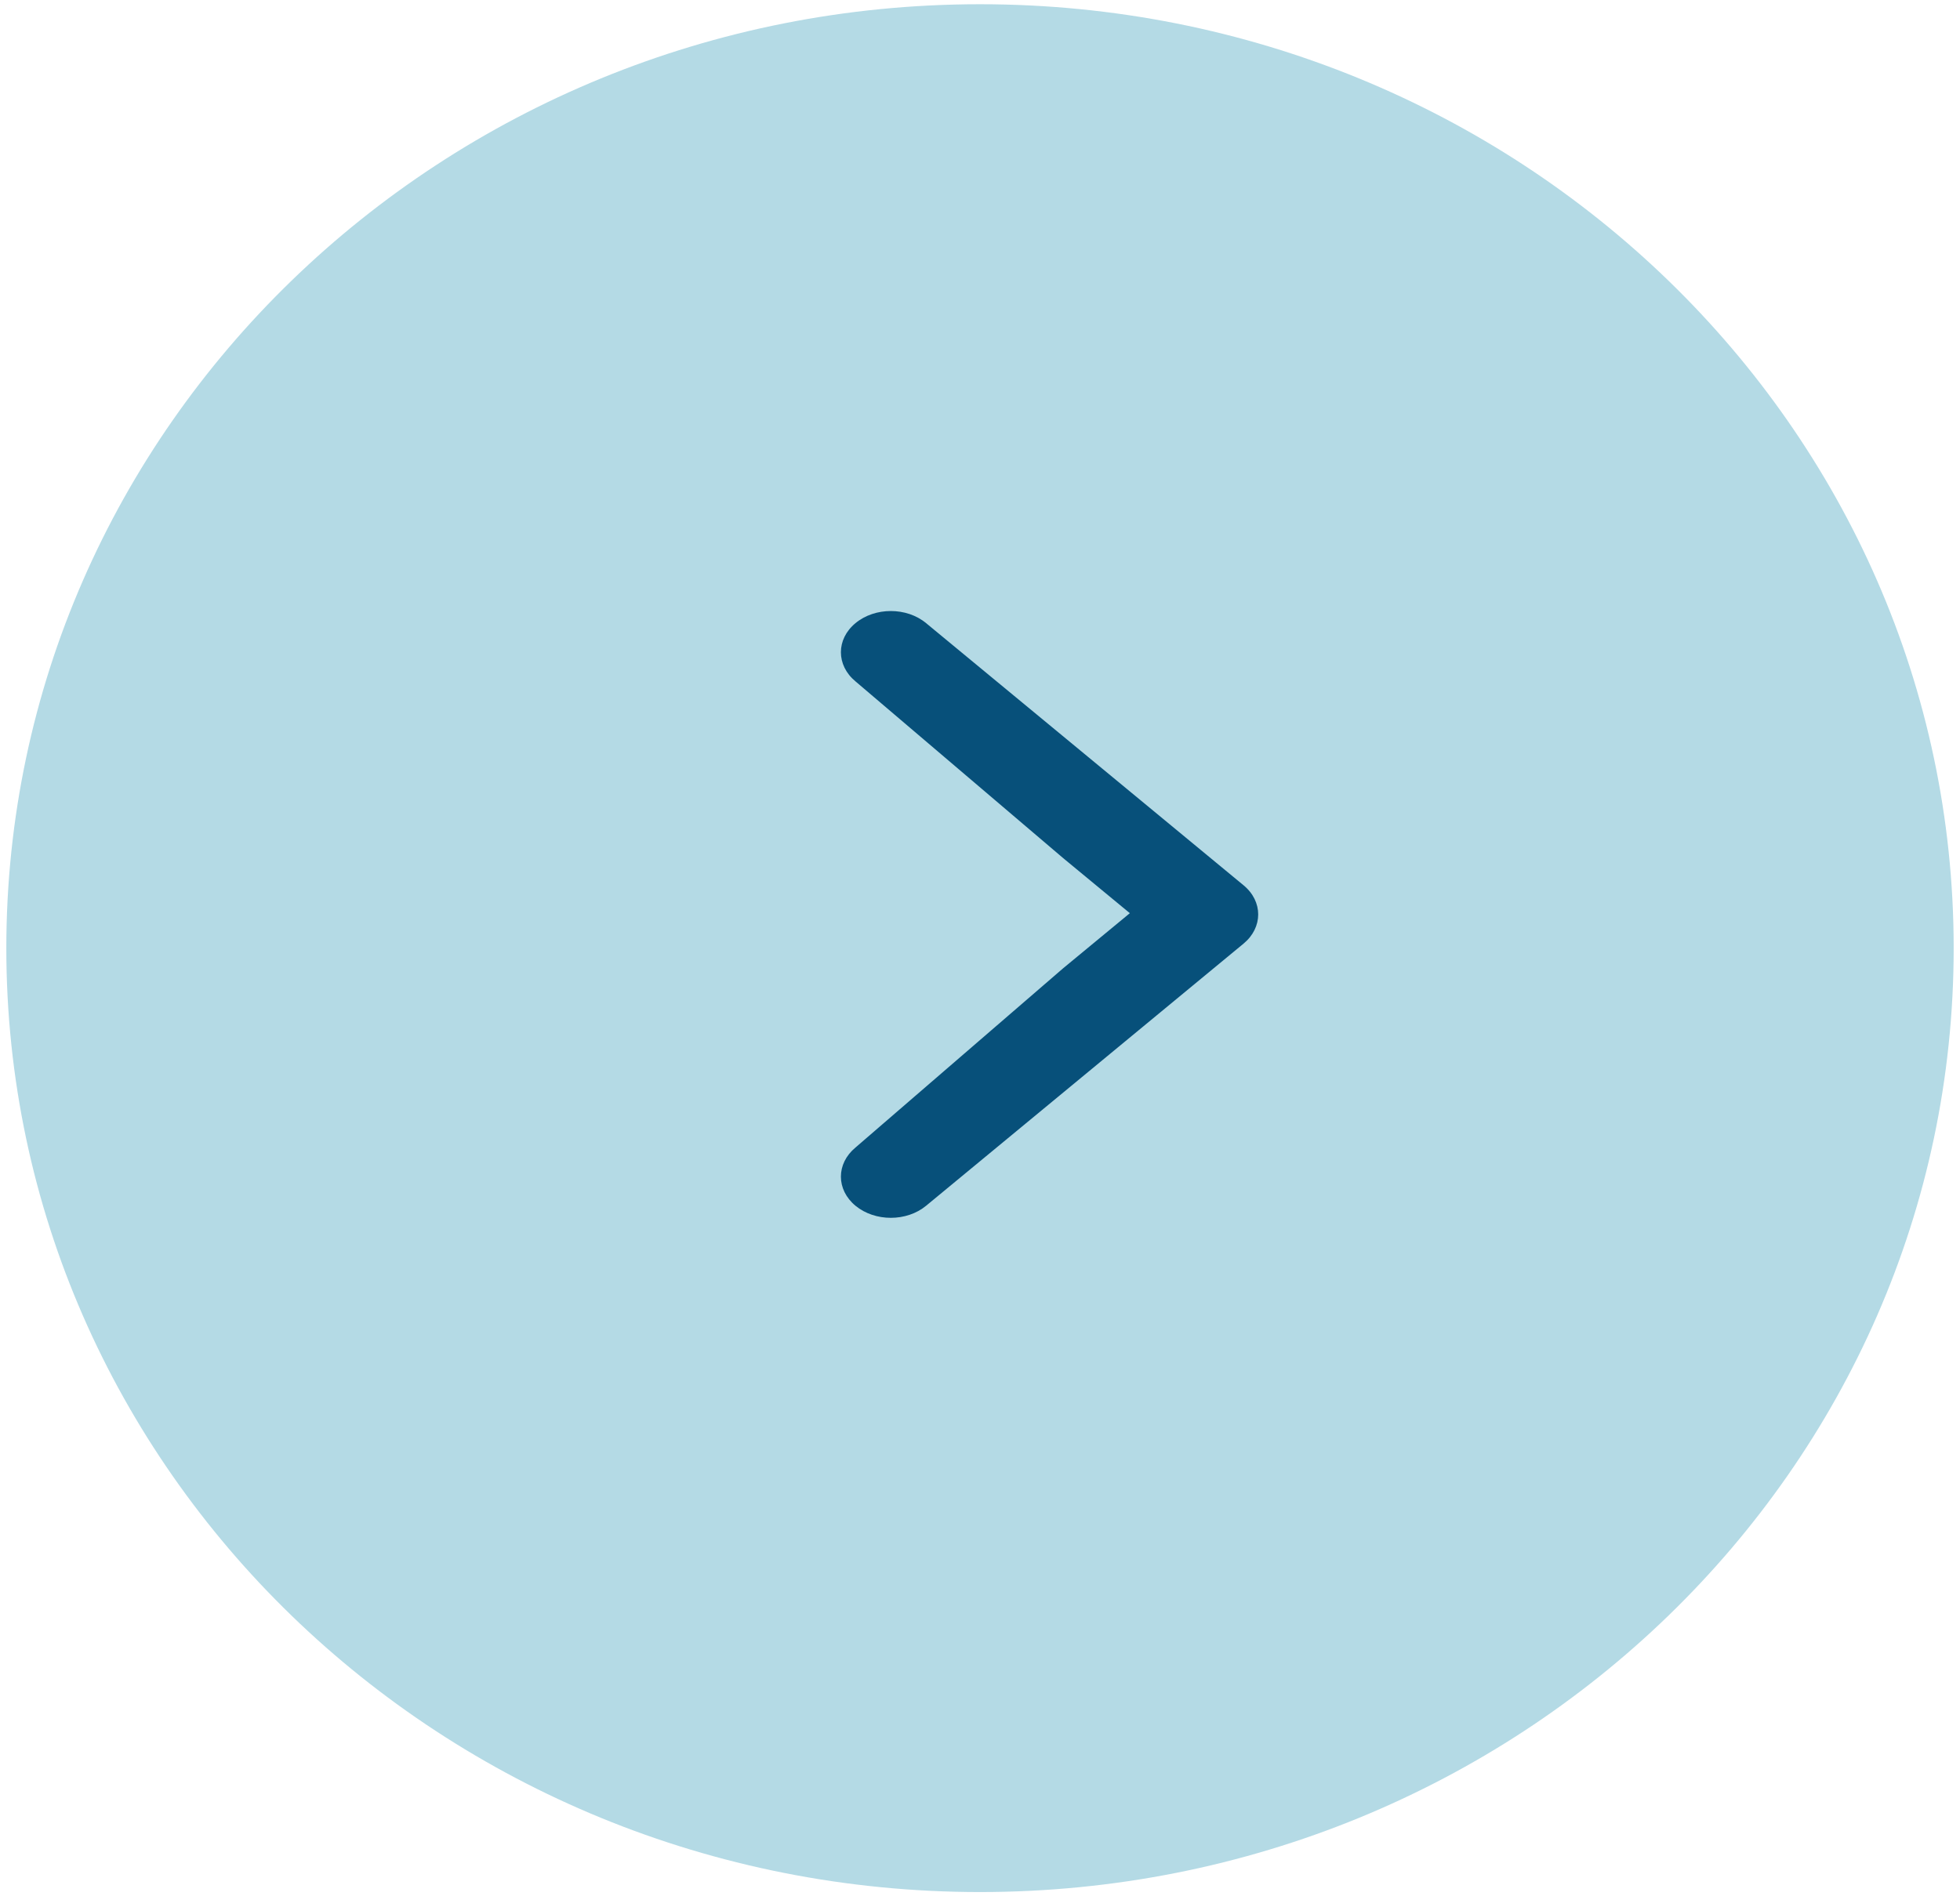
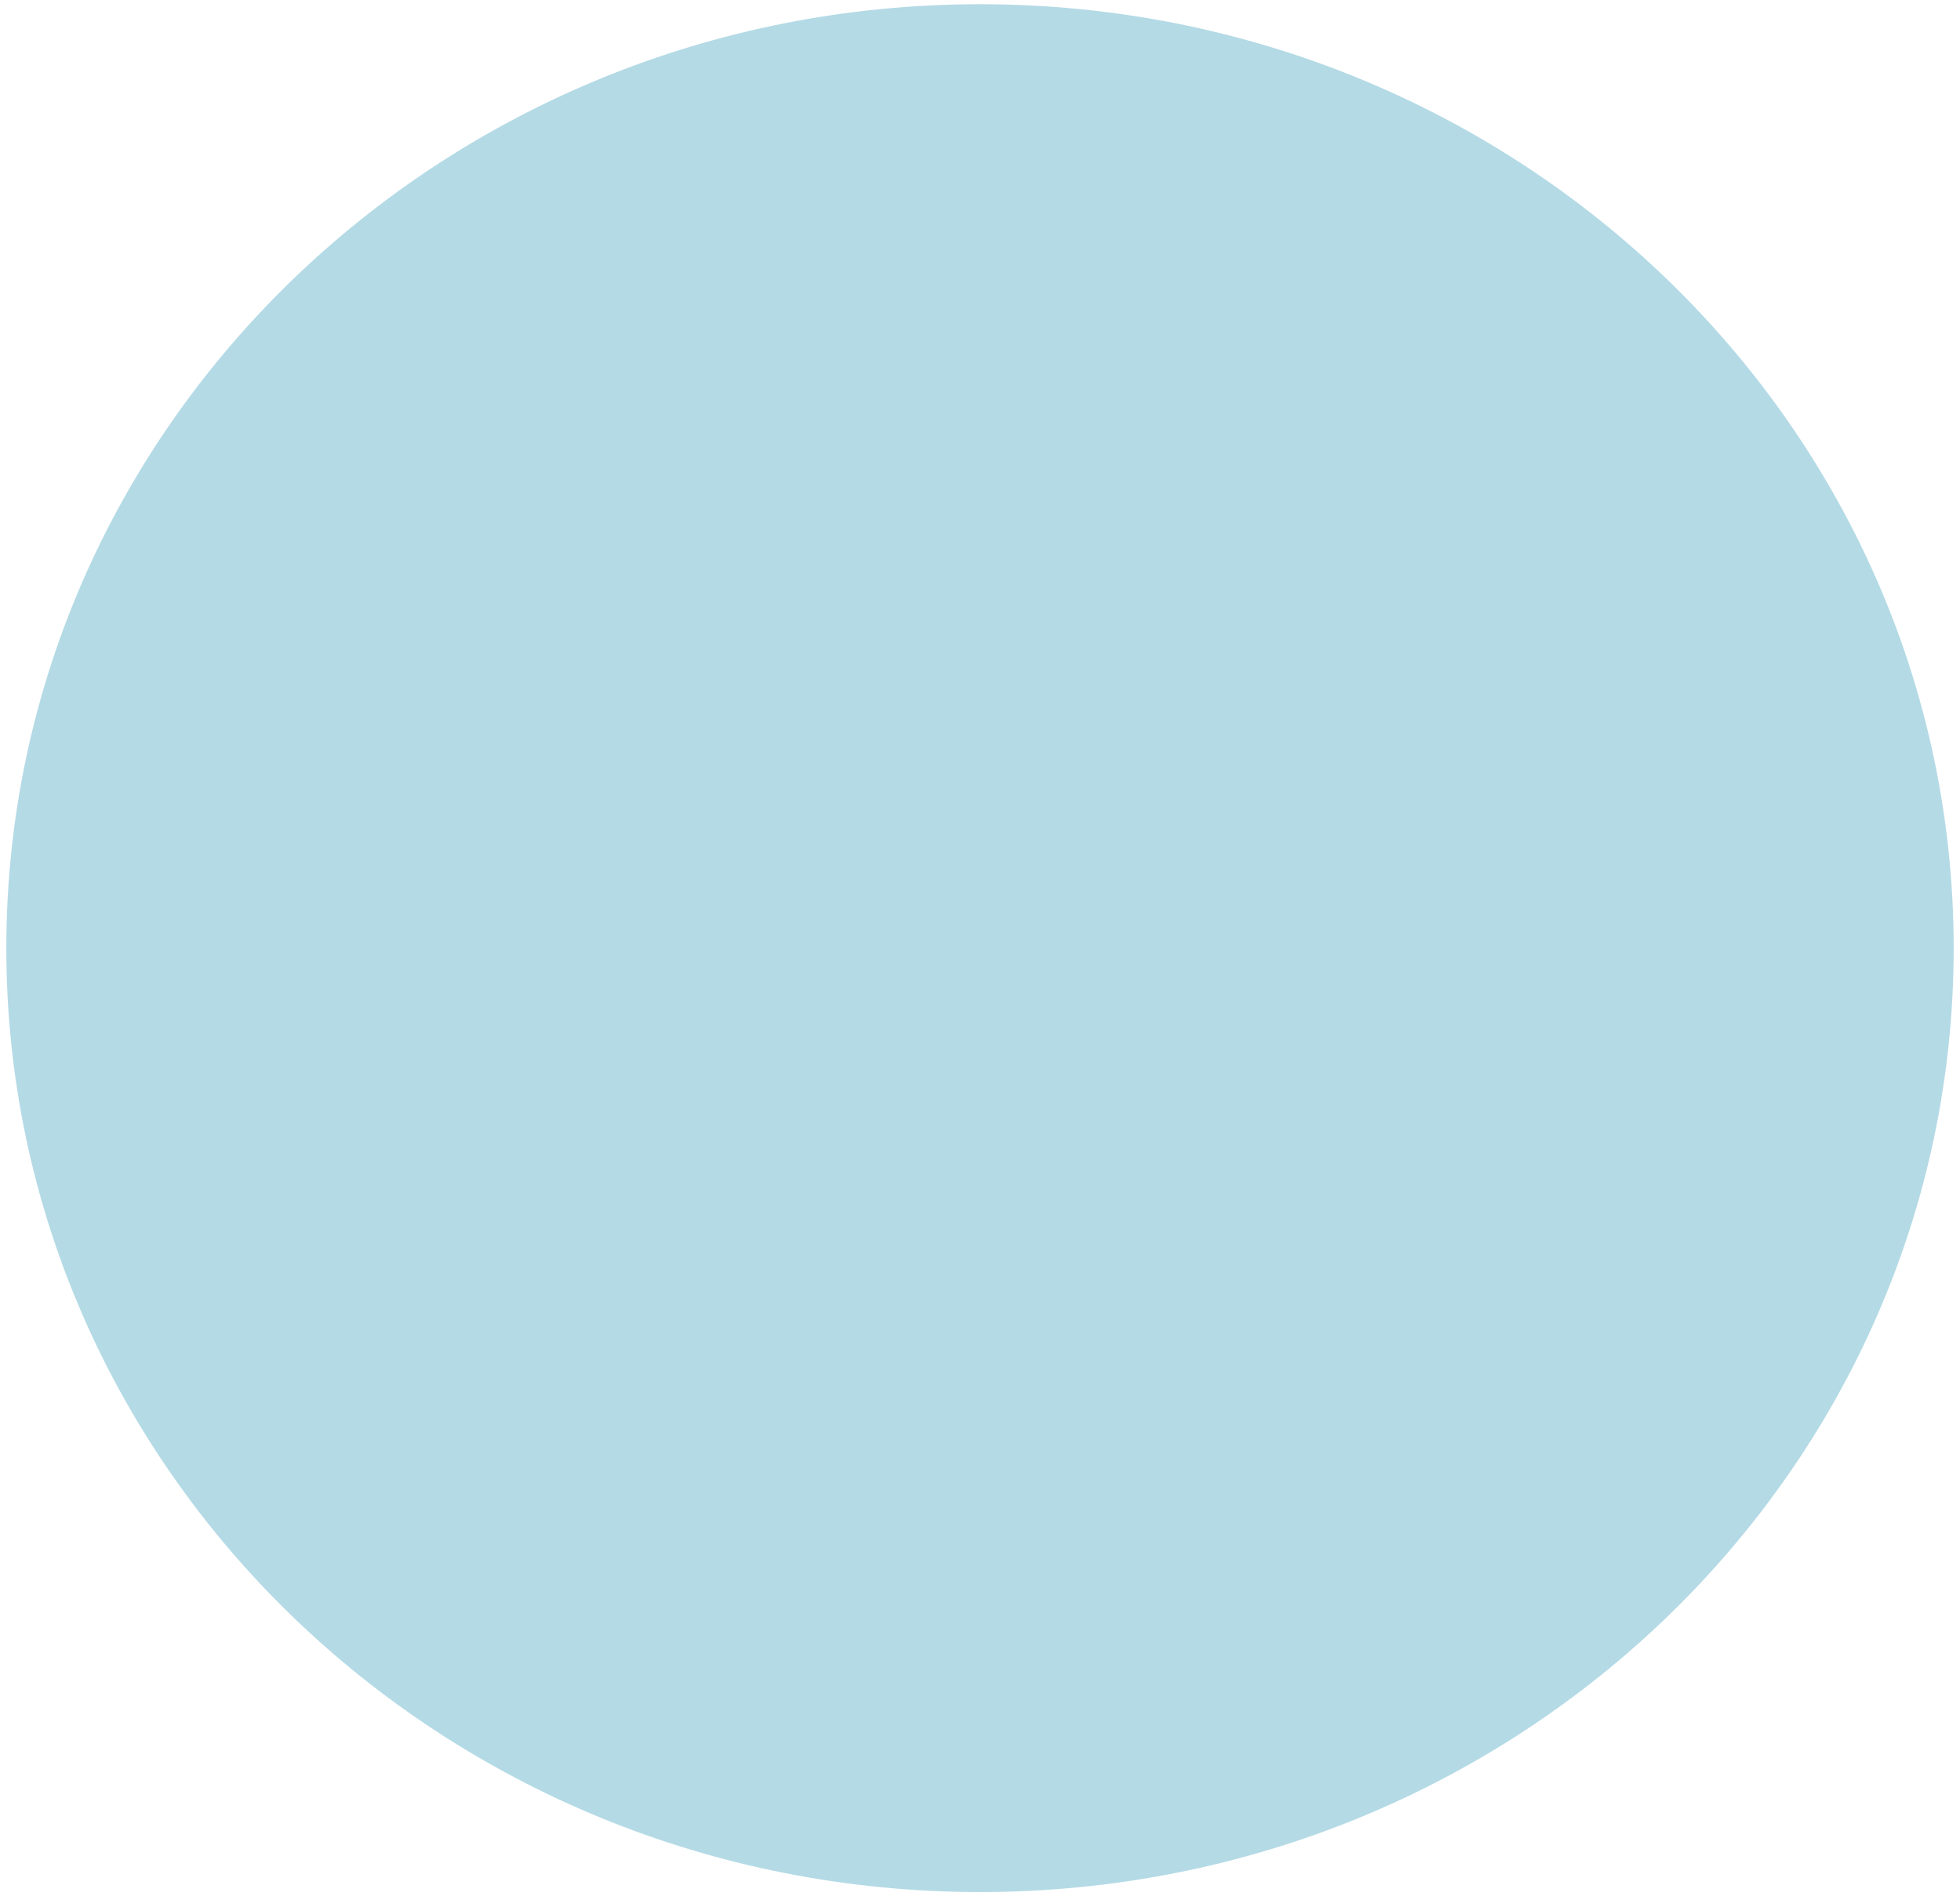
<svg xmlns="http://www.w3.org/2000/svg" width="31" height="30" viewBox="0 0 31 30" fill="none">
  <path d="M15.5 29.933C24.005 29.933 30.9 23.247 30.9 15C30.9 6.753 24.005 0.067 15.5 0.067C6.995 0.067 0.1 6.753 0.1 15C0.1 23.247 6.995 29.933 15.5 29.933Z" fill="#B4DAE5" />
-   <path d="M14.647 9.858L19.669 14.006C19.977 14.26 19.977 14.673 19.669 14.928L14.647 19.076C14.339 19.33 13.84 19.33 13.531 19.076C13.223 18.821 13.223 18.409 13.531 18.154L16.818 15.316L17.87 14.447L16.818 13.578L13.531 10.78C13.223 10.525 13.223 10.112 13.531 9.858C13.84 9.603 14.339 9.603 14.647 9.858Z" fill="#07507A" />
</svg>